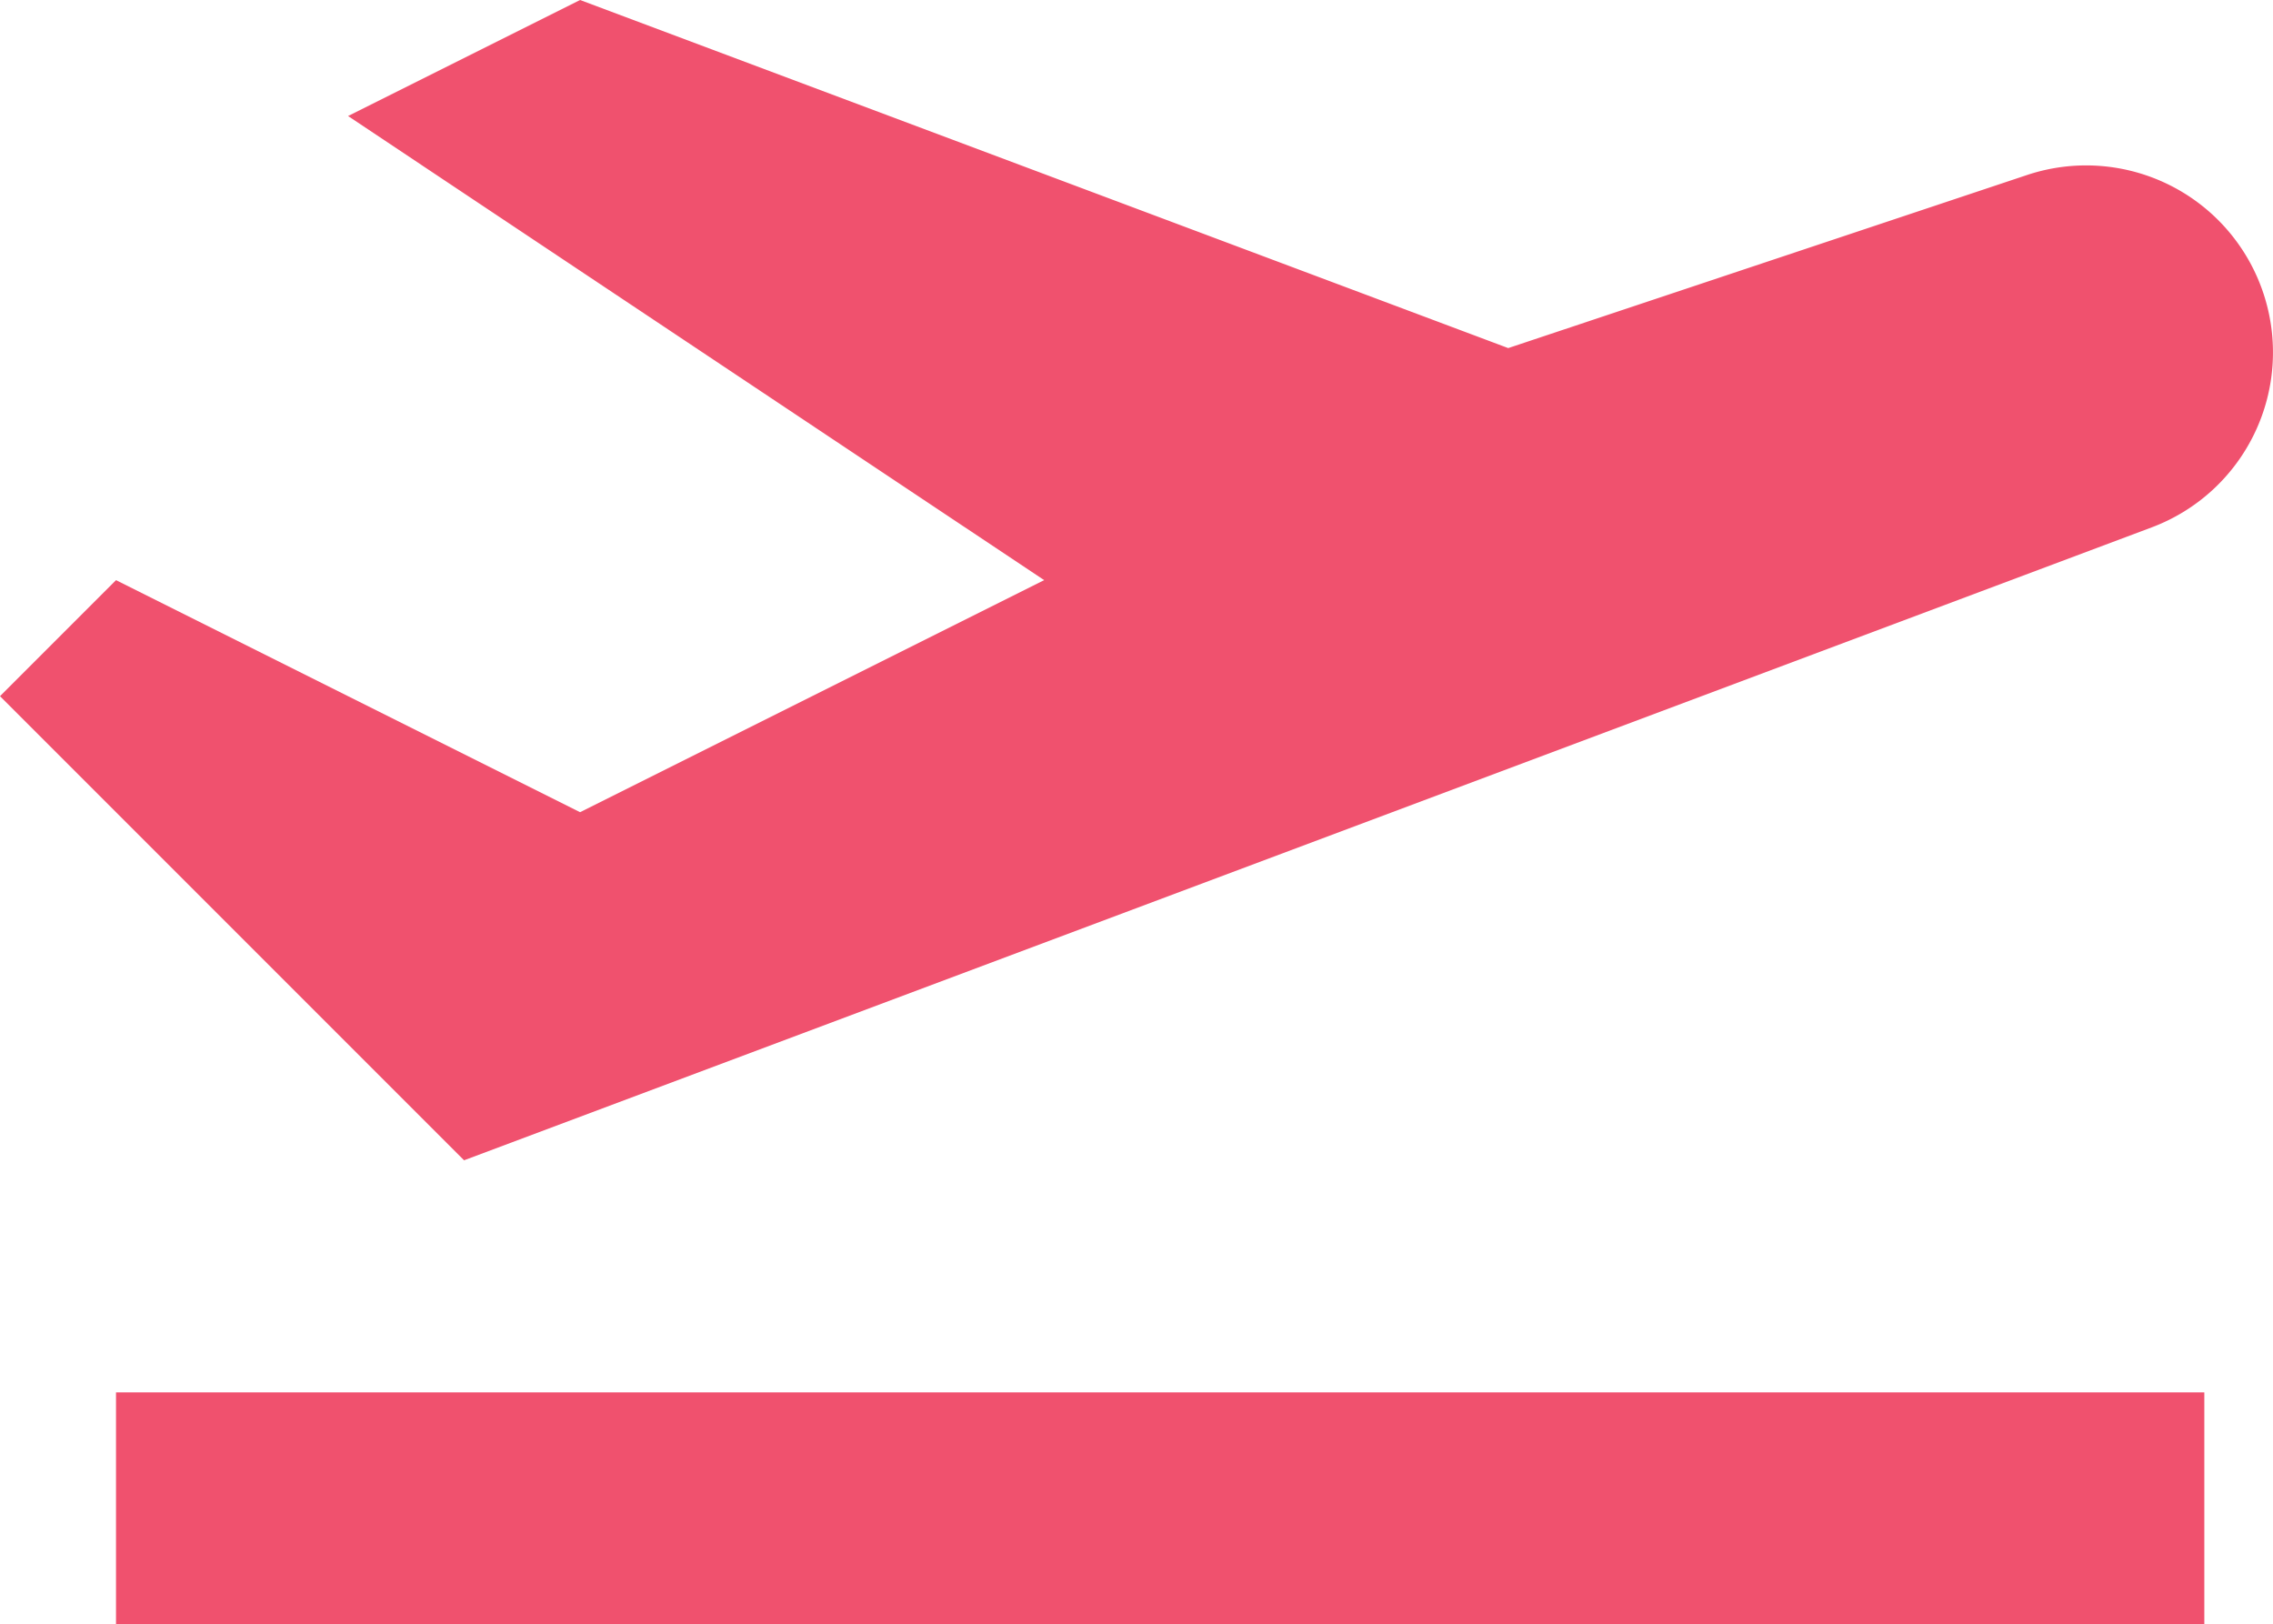
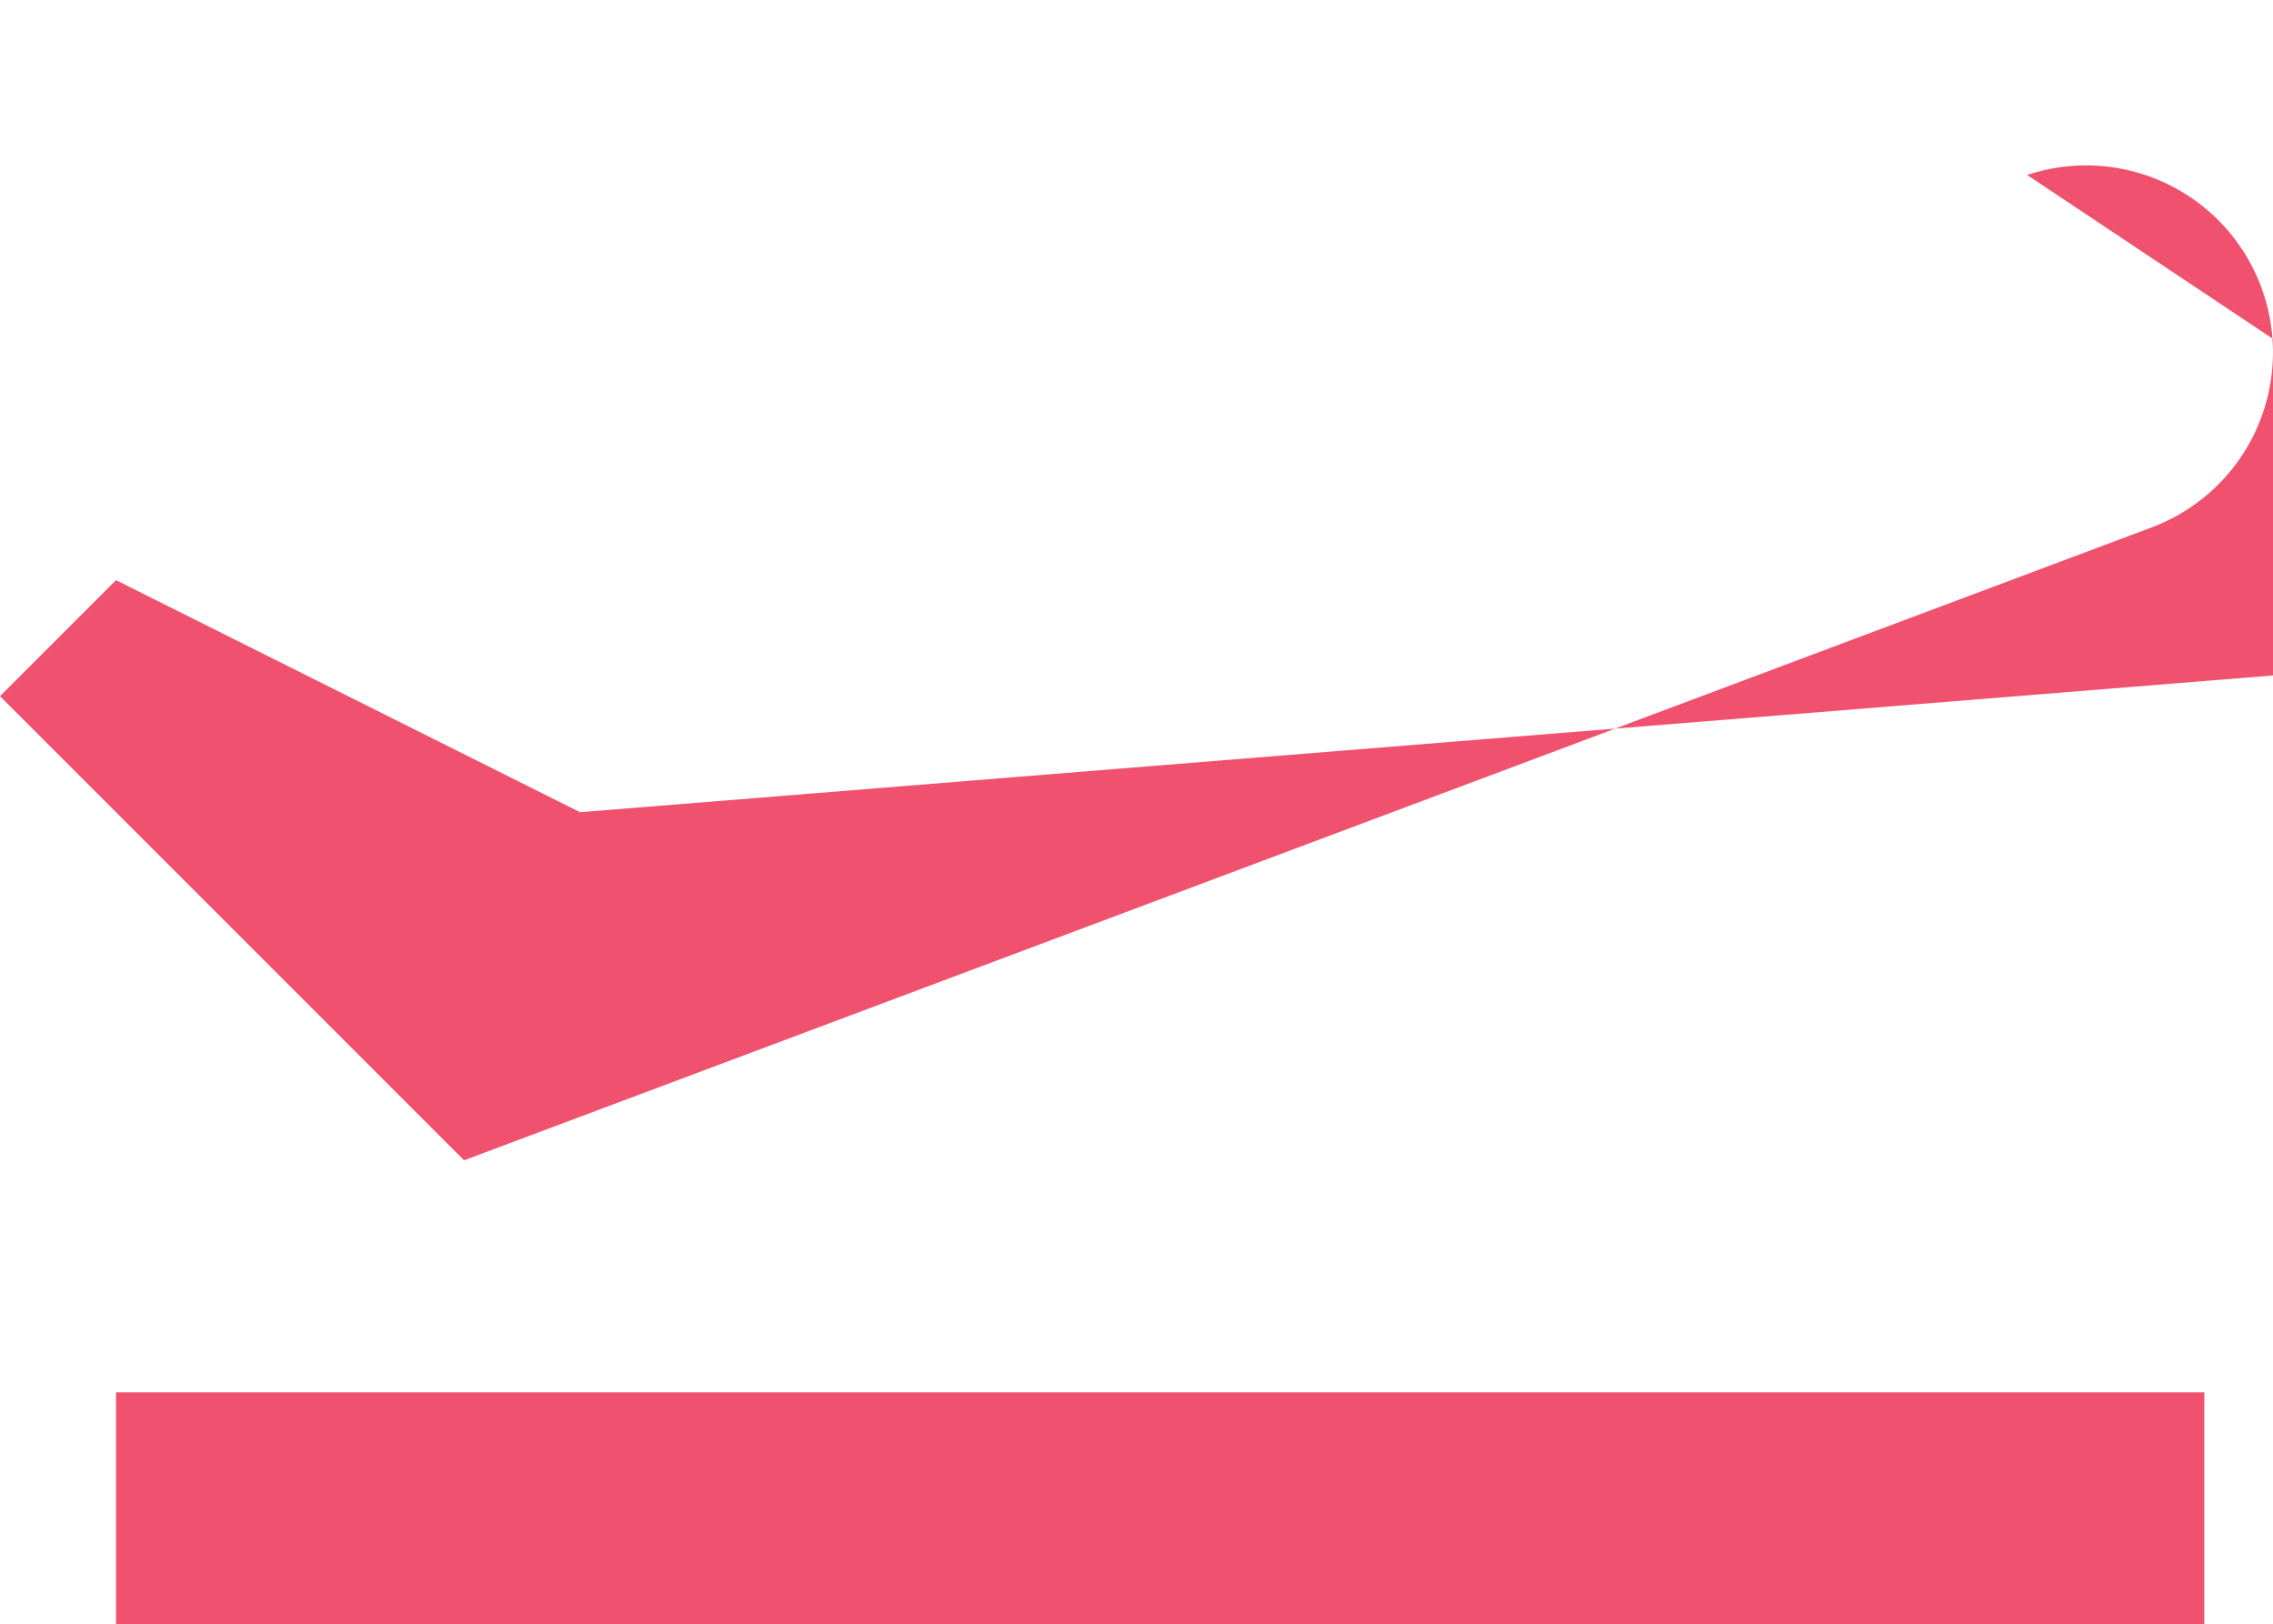
<svg xmlns="http://www.w3.org/2000/svg" width="19.592" height="14" viewBox="0 0 19.592 14">
-   <path id="plane-take-off-svgrepo-com" d="M3,18H21v2H3ZM21.509,8.527a1.61,1.61,0,0,0-2.036-1.019L15,9,7,6,5,7l6,4L7,13,3,11,2,12l4,4,14.547-5.455A1.611,1.611,0,0,0,21.509,8.527Z" transform="translate(-2 -6)" fill="#f0516e" />
+   <path id="plane-take-off-svgrepo-com" d="M3,18H21v2H3ZM21.509,8.527a1.61,1.61,0,0,0-2.036-1.019l6,4L7,13,3,11,2,12l4,4,14.547-5.455A1.611,1.611,0,0,0,21.509,8.527Z" transform="translate(-2 -6)" fill="#f0516e" />
</svg>